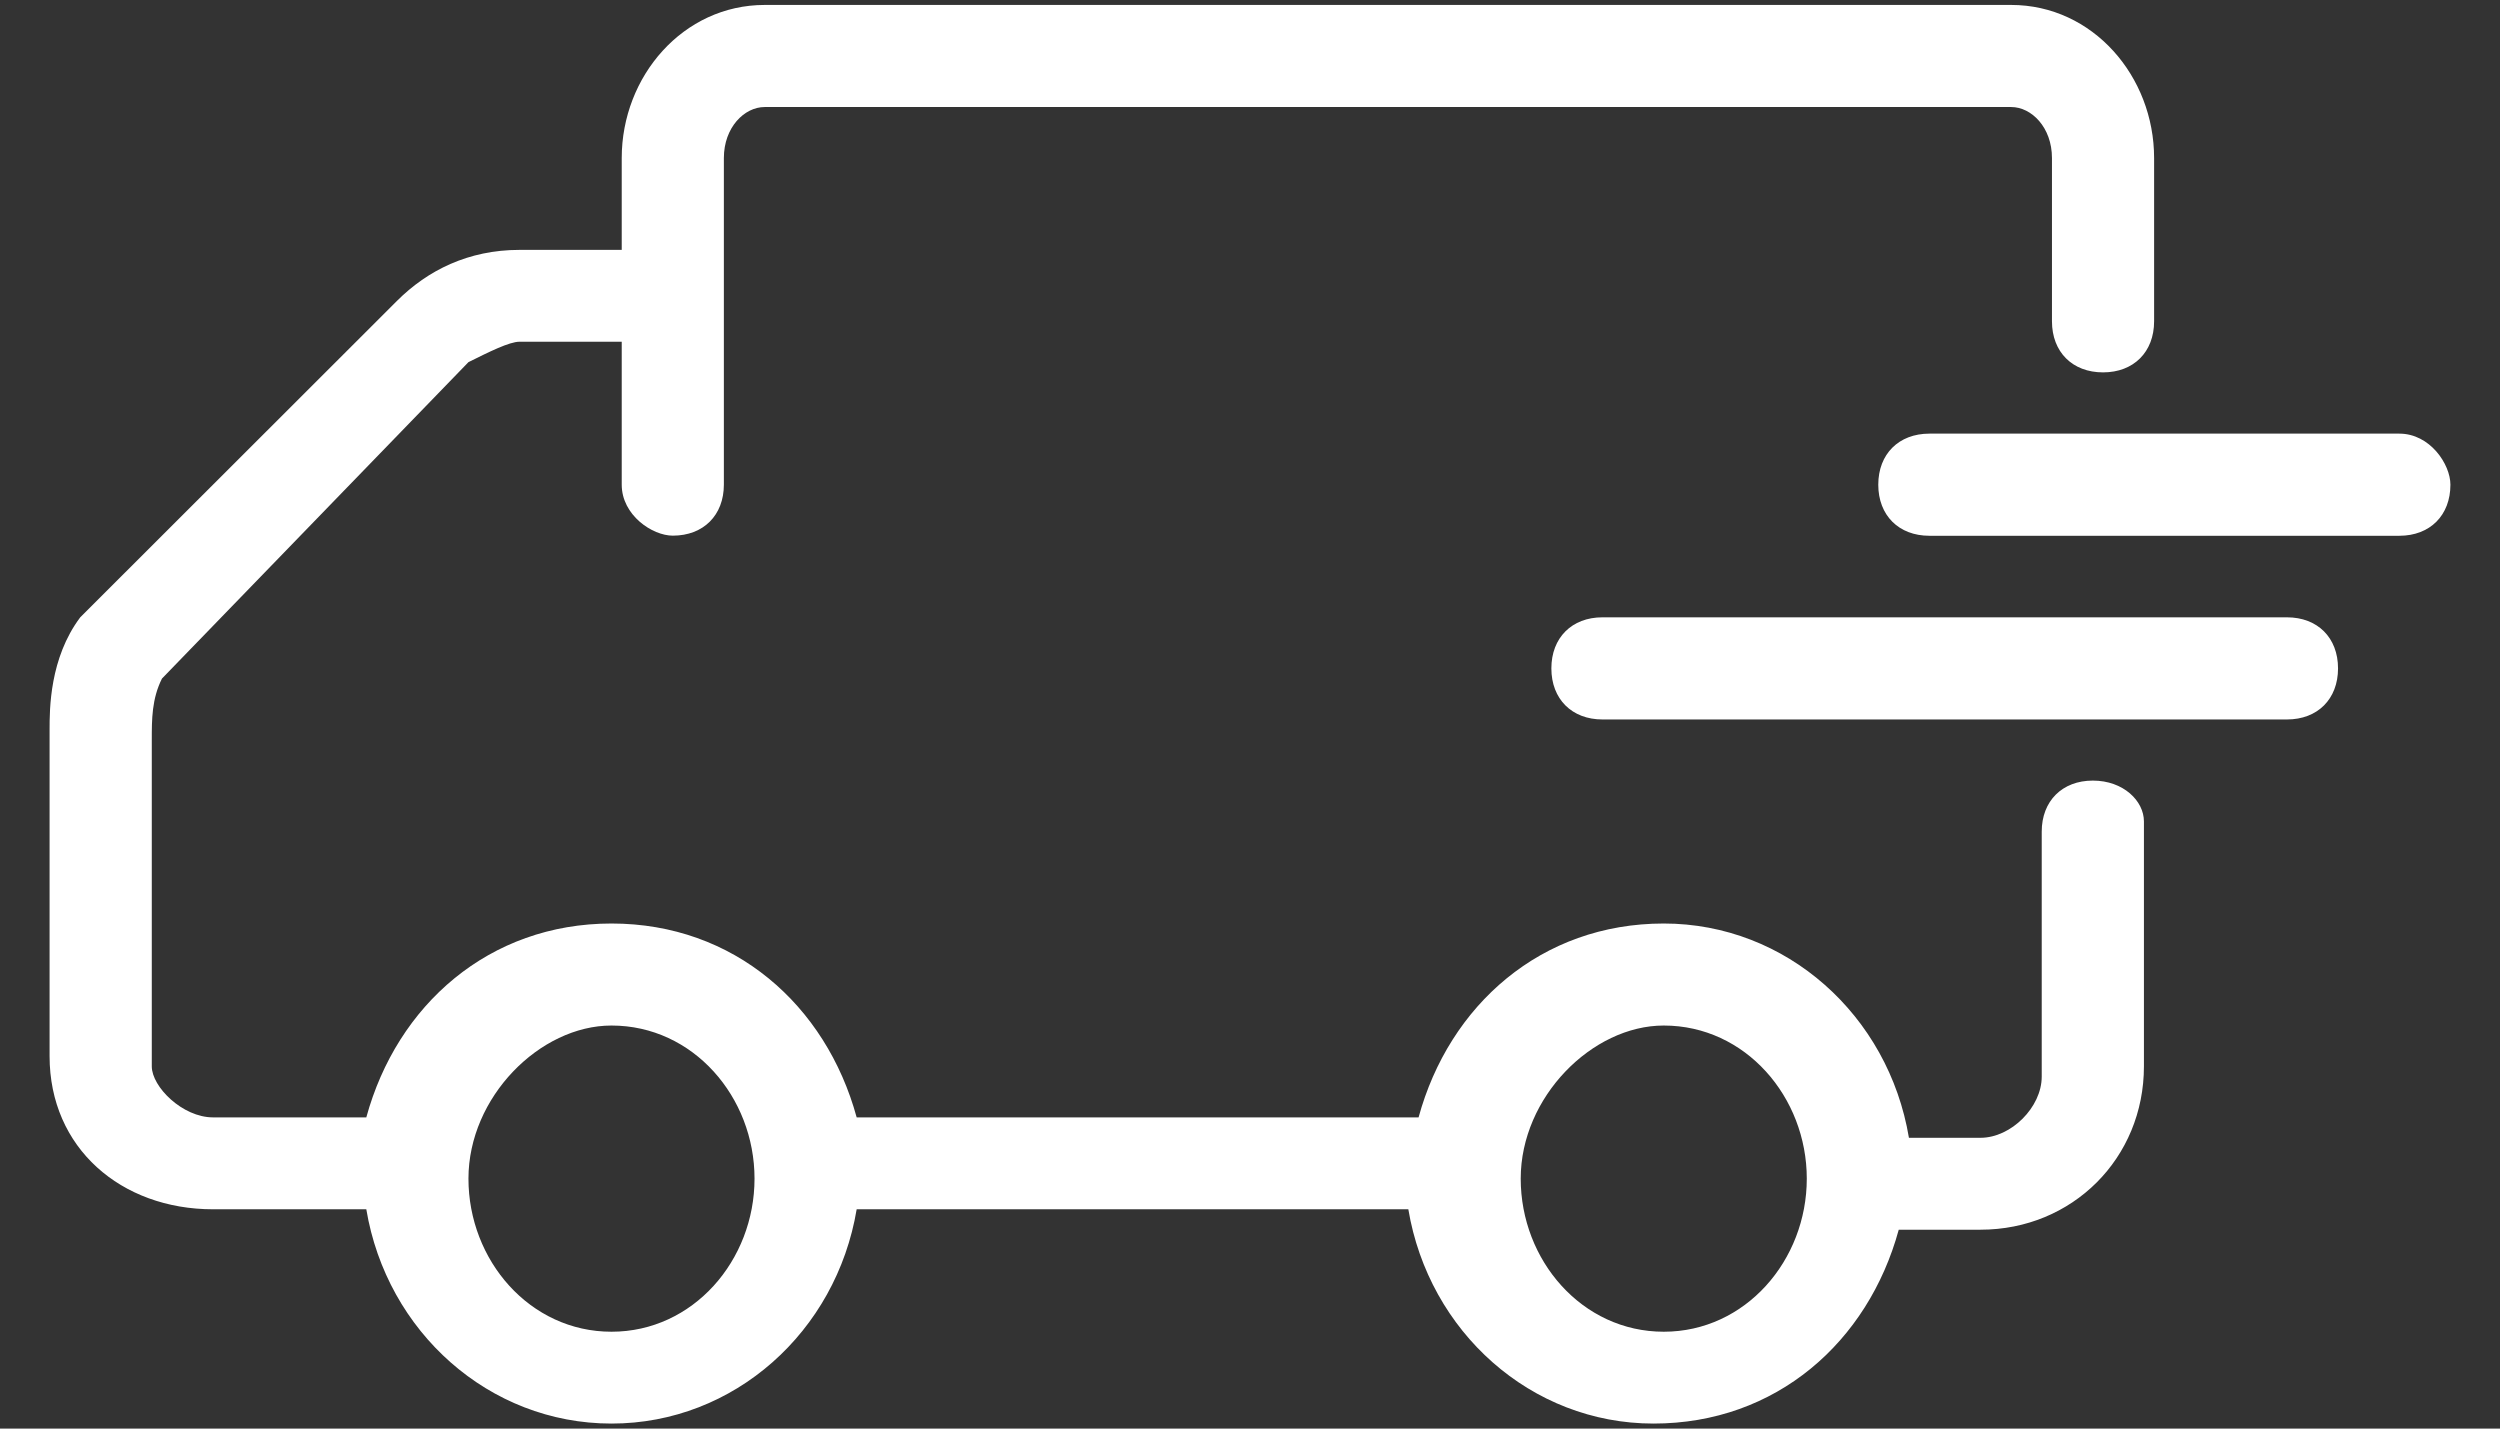
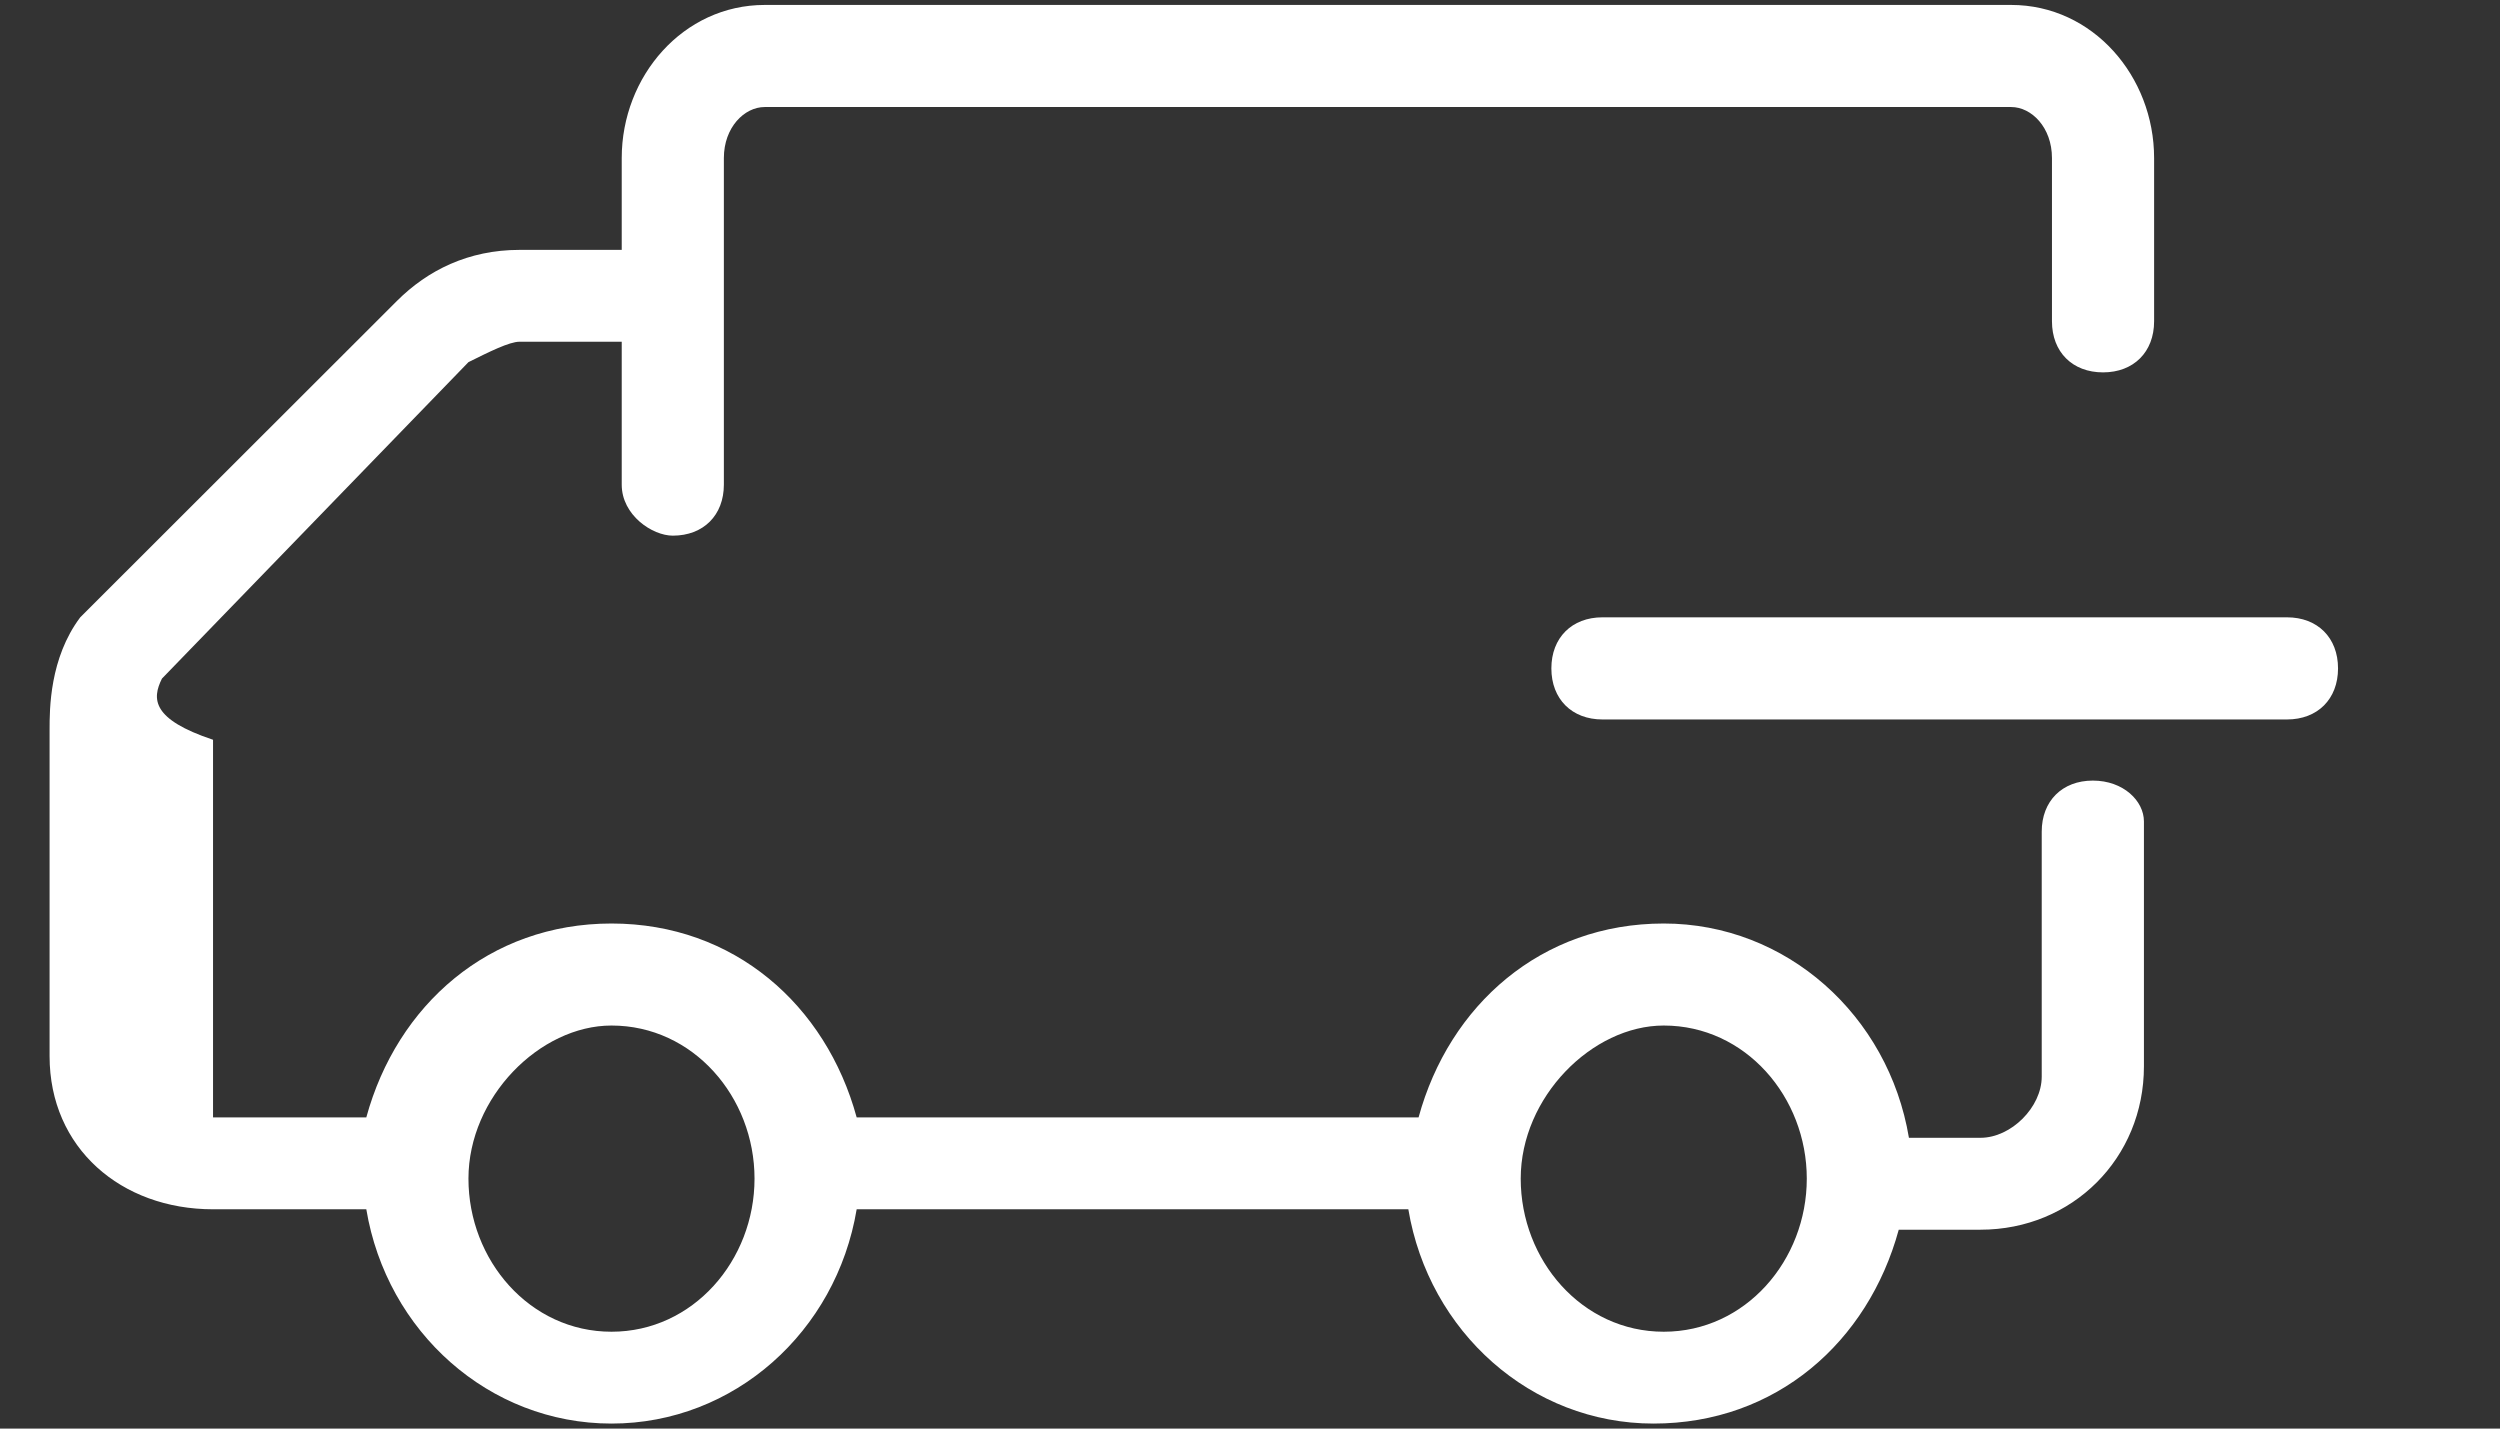
<svg xmlns="http://www.w3.org/2000/svg" width="42" height="24" viewBox="0 0 42 24" fill="none">
  <rect x="0" y="0" width="42" height="24" fill="#333333" stroke="none" />
  <path d="M38.421 10.371H26.921C26.407 10.371 26.063 10.714 26.063 11.229C26.063 11.744 26.407 12.087 26.921 12.087H38.421C38.936 12.087 39.279 11.744 39.279 11.229C39.279 10.714 38.936 10.371 38.421 10.371Z" fill="white" />
-   <path d="M35.16 13.114C34.645 13.114 34.301 13.457 34.301 13.971V18.087C34.301 18.601 33.787 19.115 33.272 19.115H32.07C31.727 17.058 30.011 15.515 27.951 15.515C25.892 15.515 24.347 16.886 23.832 18.772H14.392C13.877 16.886 12.333 15.515 10.273 15.515C8.214 15.515 6.669 16.886 6.154 18.772H3.579C3.065 18.772 2.55 18.258 2.55 17.915V12.428C2.55 12.085 2.55 11.742 2.721 11.4L7.87 6.084C8.214 5.913 8.557 5.741 8.728 5.741H10.445V8.142C10.445 8.656 10.96 8.999 11.303 8.999C11.818 8.999 12.161 8.656 12.161 8.142V2.655C12.161 2.141 12.504 1.798 12.848 1.798H33.787C34.13 1.798 34.473 2.141 34.473 2.655V5.398C34.473 5.913 34.816 6.256 35.331 6.256C35.846 6.256 36.189 5.913 36.189 5.398V2.655C36.189 1.283 35.16 0.083 33.787 0.083H12.848C11.475 0.083 10.445 1.283 10.445 2.655V4.198H8.728C7.87 4.198 7.184 4.541 6.669 5.055L1.348 10.371C0.833 11.057 0.833 11.914 0.833 12.257V17.744C0.833 19.287 2.035 20.316 3.579 20.316H6.154C6.497 22.373 8.214 23.916 10.273 23.916C12.333 23.916 14.049 22.373 14.392 20.316H23.66C24.004 22.373 25.72 23.916 27.779 23.916C29.839 23.916 31.384 22.545 31.899 20.659H33.272C34.816 20.659 36.018 19.458 36.018 17.915V13.8C36.018 13.457 35.675 13.114 35.16 13.114ZM10.273 22.373C8.9 22.373 7.87 21.173 7.87 19.801C7.87 18.43 9.072 17.229 10.273 17.229C11.646 17.229 12.676 18.43 12.676 19.801C12.676 21.173 11.646 22.373 10.273 22.373ZM27.951 22.373C26.578 22.373 25.548 21.173 25.548 19.801C25.548 18.43 26.75 17.229 27.951 17.229C29.324 17.229 30.354 18.43 30.354 19.801C30.354 21.173 29.324 22.373 27.951 22.373Z" fill="white" />
-   <path d="M40.309 7.285H32.414C31.899 7.285 31.555 7.628 31.555 8.143C31.555 8.658 31.899 9.001 32.414 9.001H40.309C40.824 9.001 41.167 8.658 41.167 8.143C41.167 7.8 40.824 7.285 40.309 7.285Z" fill="white" />
+   <path d="M35.16 13.114C34.645 13.114 34.301 13.457 34.301 13.971V18.087C34.301 18.601 33.787 19.115 33.272 19.115H32.07C31.727 17.058 30.011 15.515 27.951 15.515C25.892 15.515 24.347 16.886 23.832 18.772H14.392C13.877 16.886 12.333 15.515 10.273 15.515C8.214 15.515 6.669 16.886 6.154 18.772H3.579V12.428C2.55 12.085 2.55 11.742 2.721 11.4L7.87 6.084C8.214 5.913 8.557 5.741 8.728 5.741H10.445V8.142C10.445 8.656 10.96 8.999 11.303 8.999C11.818 8.999 12.161 8.656 12.161 8.142V2.655C12.161 2.141 12.504 1.798 12.848 1.798H33.787C34.13 1.798 34.473 2.141 34.473 2.655V5.398C34.473 5.913 34.816 6.256 35.331 6.256C35.846 6.256 36.189 5.913 36.189 5.398V2.655C36.189 1.283 35.16 0.083 33.787 0.083H12.848C11.475 0.083 10.445 1.283 10.445 2.655V4.198H8.728C7.87 4.198 7.184 4.541 6.669 5.055L1.348 10.371C0.833 11.057 0.833 11.914 0.833 12.257V17.744C0.833 19.287 2.035 20.316 3.579 20.316H6.154C6.497 22.373 8.214 23.916 10.273 23.916C12.333 23.916 14.049 22.373 14.392 20.316H23.66C24.004 22.373 25.72 23.916 27.779 23.916C29.839 23.916 31.384 22.545 31.899 20.659H33.272C34.816 20.659 36.018 19.458 36.018 17.915V13.8C36.018 13.457 35.675 13.114 35.16 13.114ZM10.273 22.373C8.9 22.373 7.87 21.173 7.87 19.801C7.87 18.43 9.072 17.229 10.273 17.229C11.646 17.229 12.676 18.43 12.676 19.801C12.676 21.173 11.646 22.373 10.273 22.373ZM27.951 22.373C26.578 22.373 25.548 21.173 25.548 19.801C25.548 18.43 26.75 17.229 27.951 17.229C29.324 17.229 30.354 18.43 30.354 19.801C30.354 21.173 29.324 22.373 27.951 22.373Z" fill="white" />
</svg>